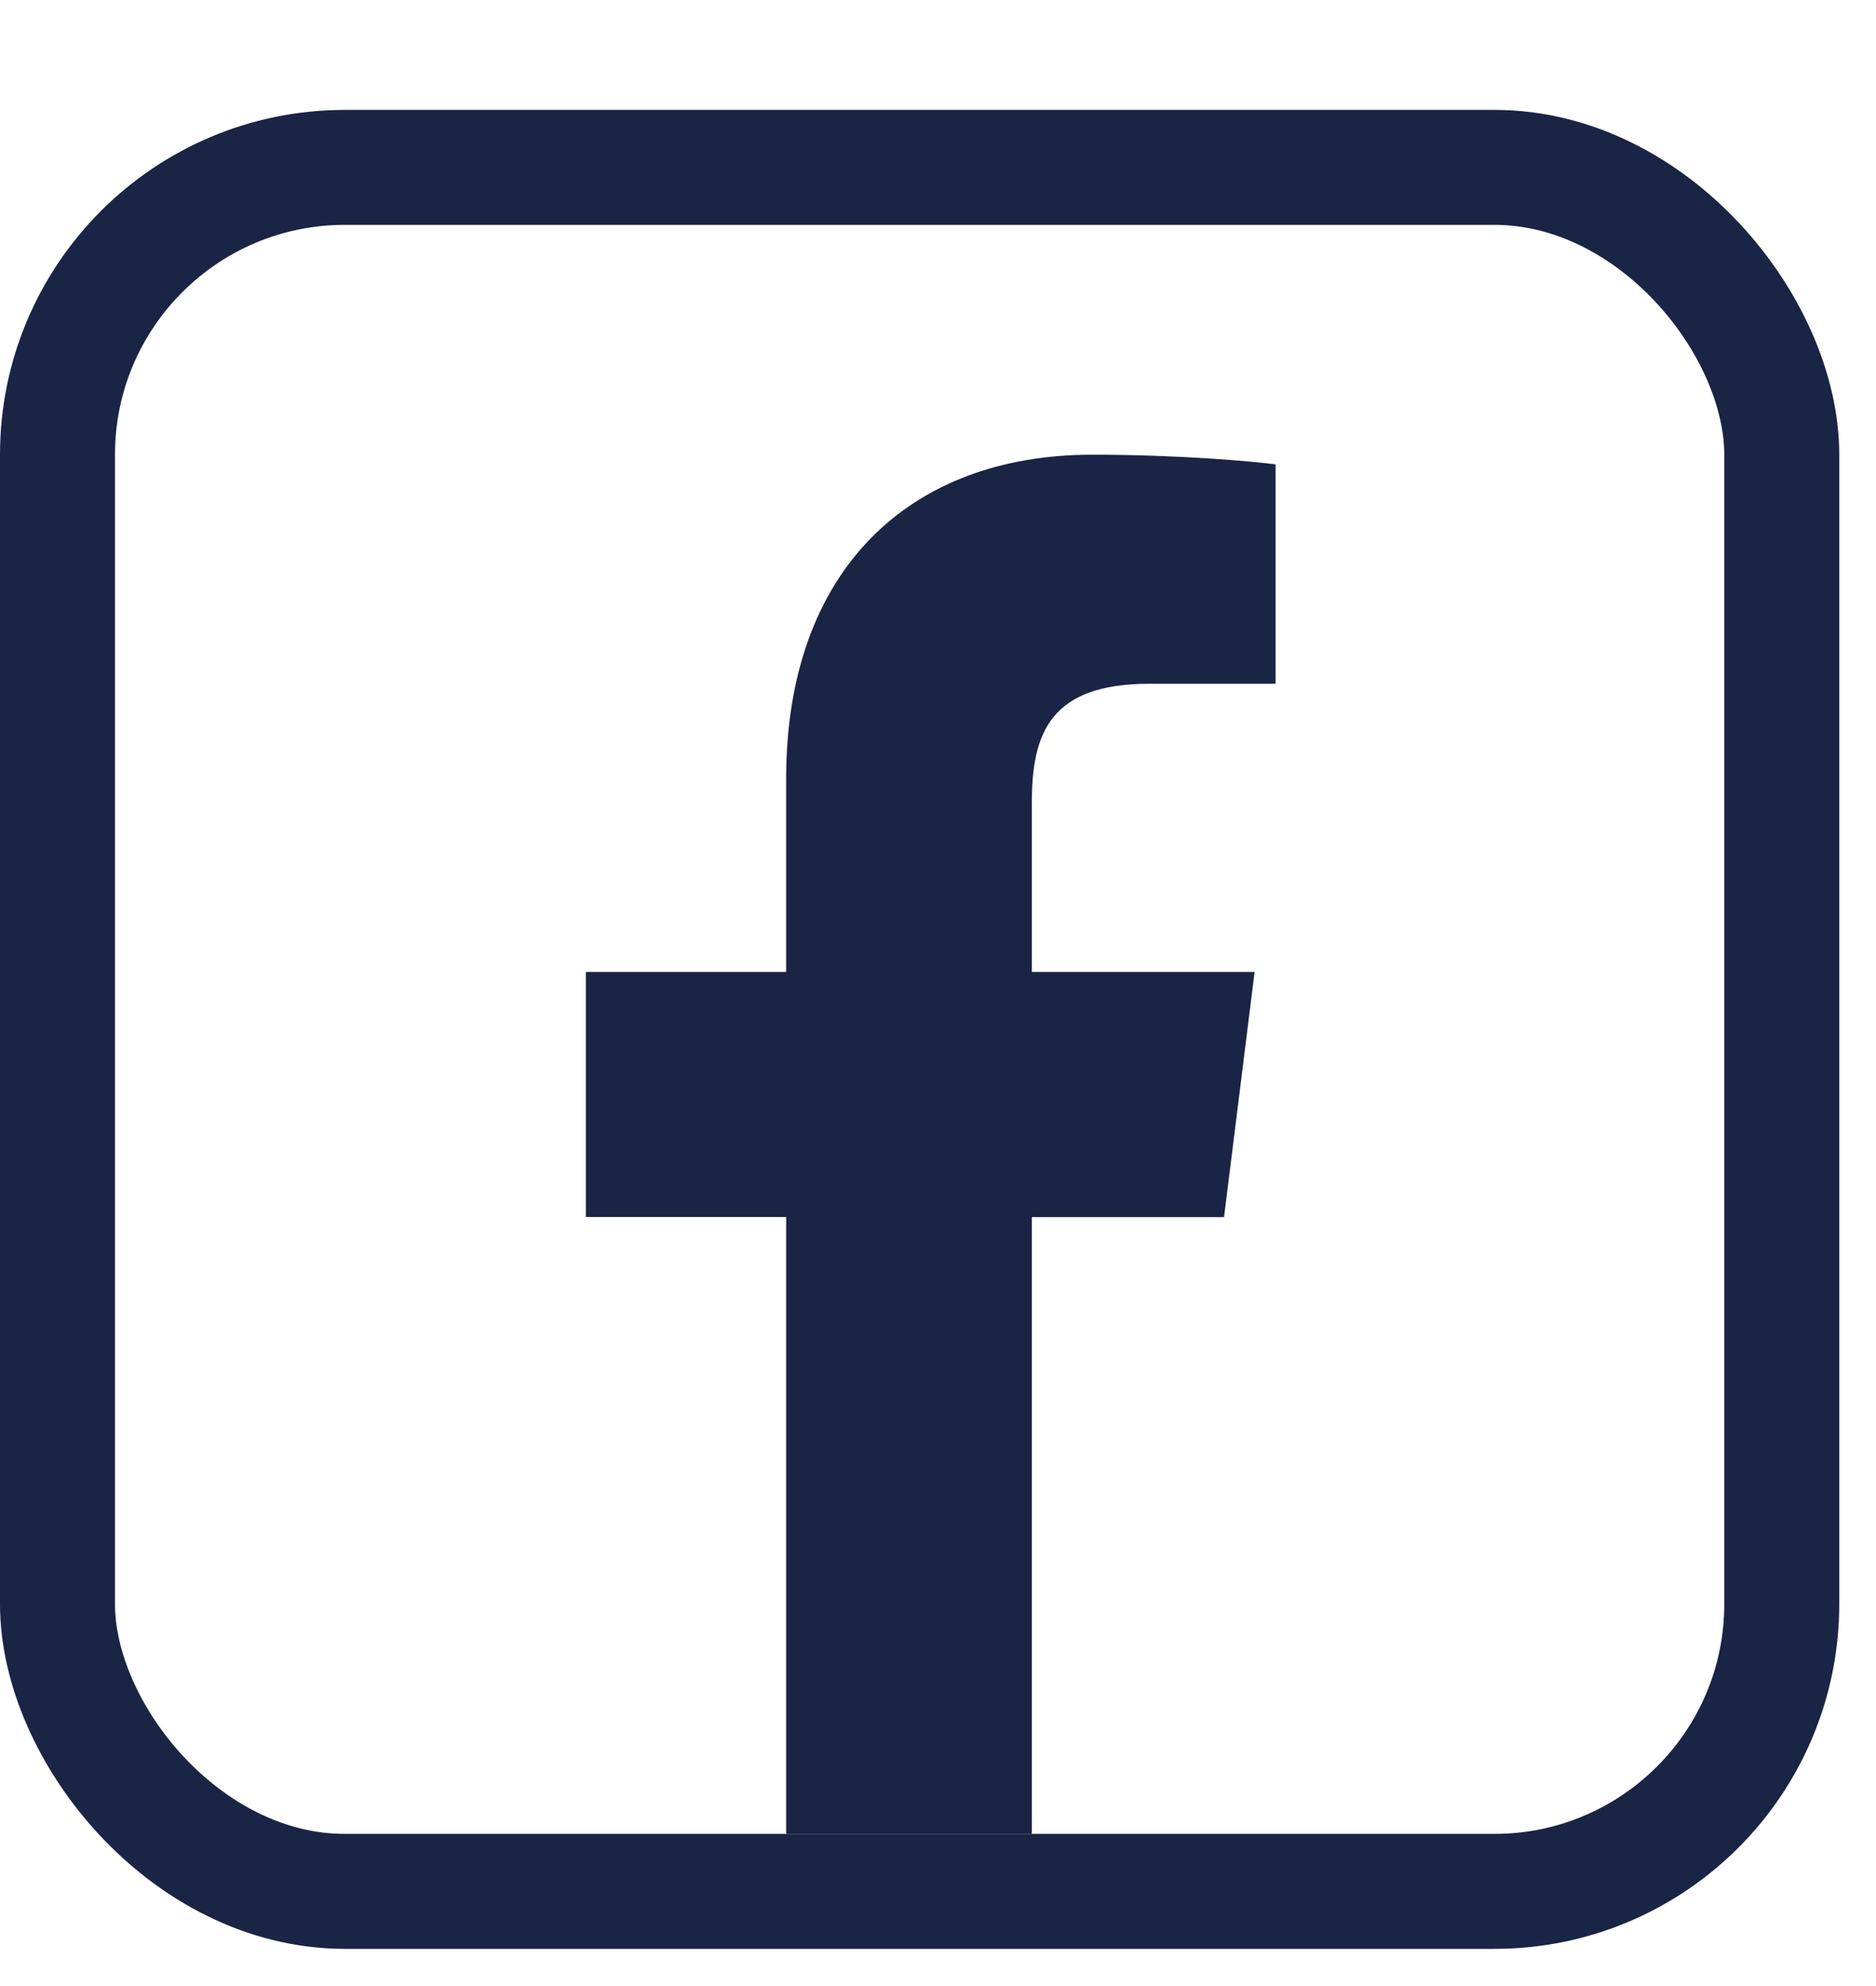
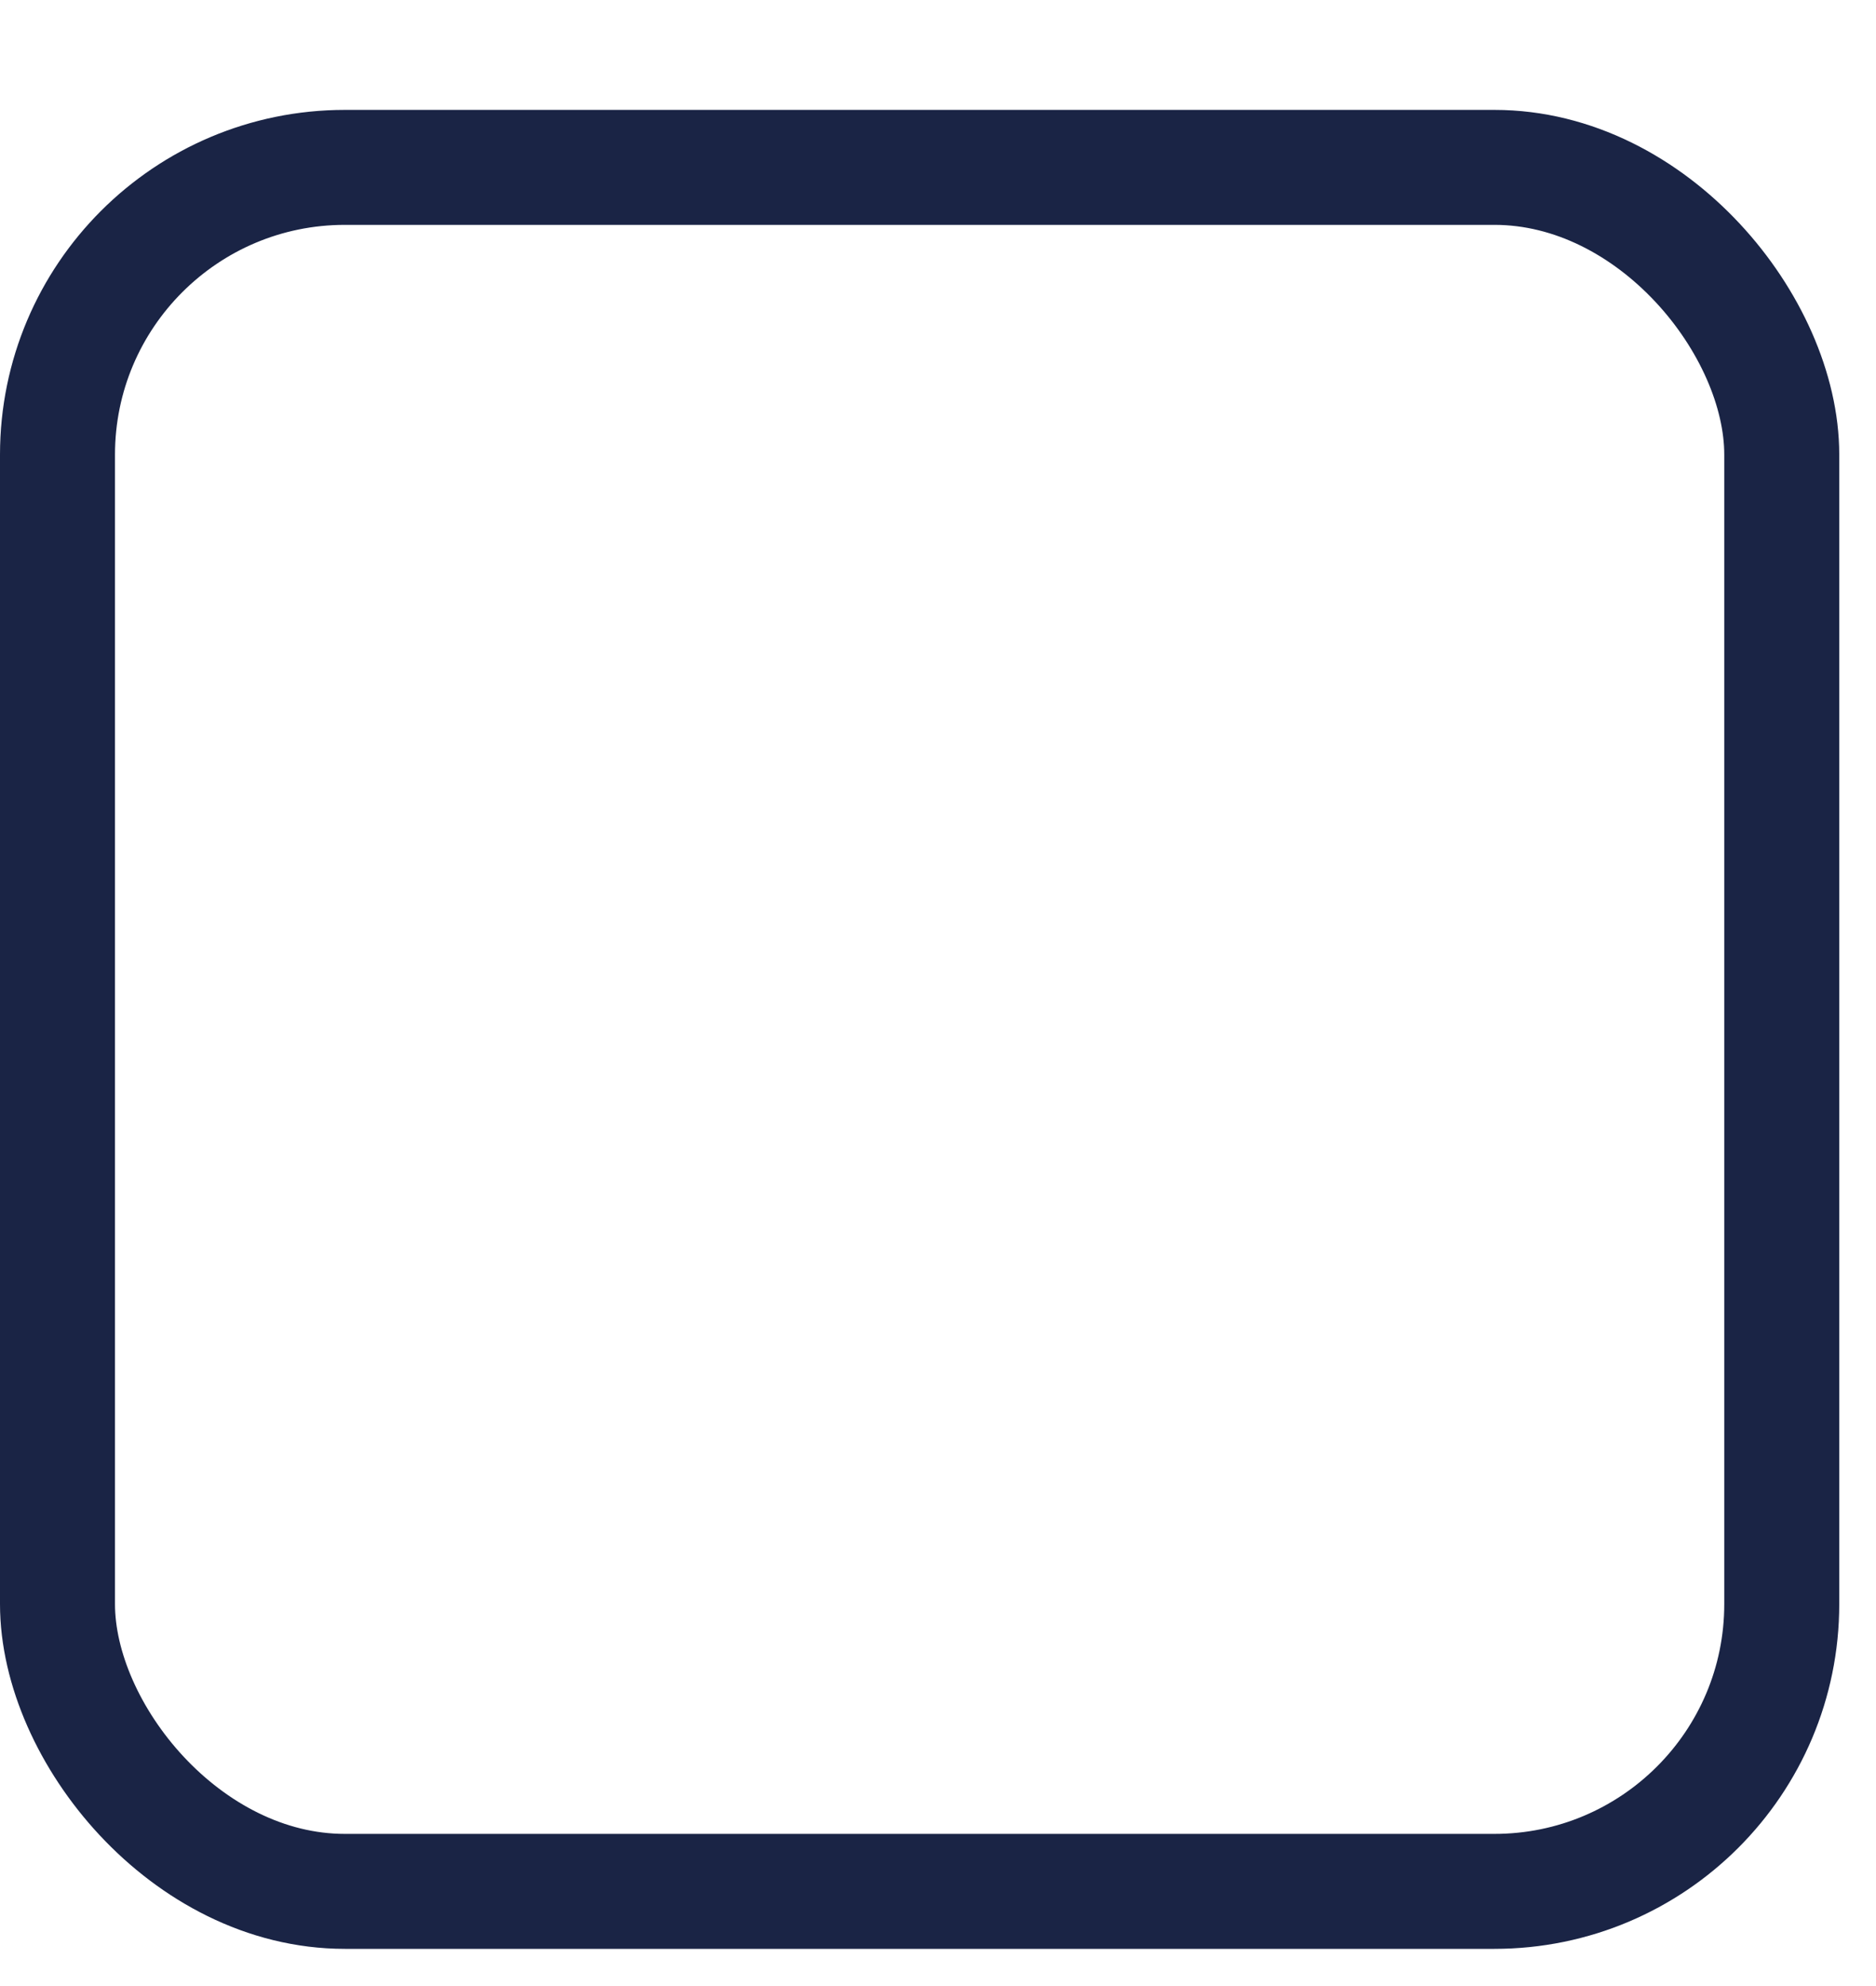
<svg xmlns="http://www.w3.org/2000/svg" width="17" height="18" viewBox="0 0 17 18" fill="none">
  <rect x="0.521" y="1.517" width="15.625" height="15.625" rx="2.604" stroke="#1A2445" stroke-width="1.042" />
  <g clip-path="url(#clip0_1691_7162)">
-     <path d="M10.418 6.197H11.559V4.209C11.362 4.182 10.685 4.121 9.897 4.121C8.251 4.121 7.124 5.156 7.124 7.058V8.809H5.309V11.03H7.124V16.621H9.35V11.031H11.092L11.369 8.809H9.35V7.278C9.35 6.636 9.523 6.197 10.418 6.197Z" fill="#1A2445" />
-   </g>
+     </g>
  <defs>
    <clipPath id="clip0_1691_7162">
-       <rect width="12.5" height="12.5" fill="white" transform="translate(2.086 4.121)" />
-     </clipPath>
+       </clipPath>
  </defs>
</svg>